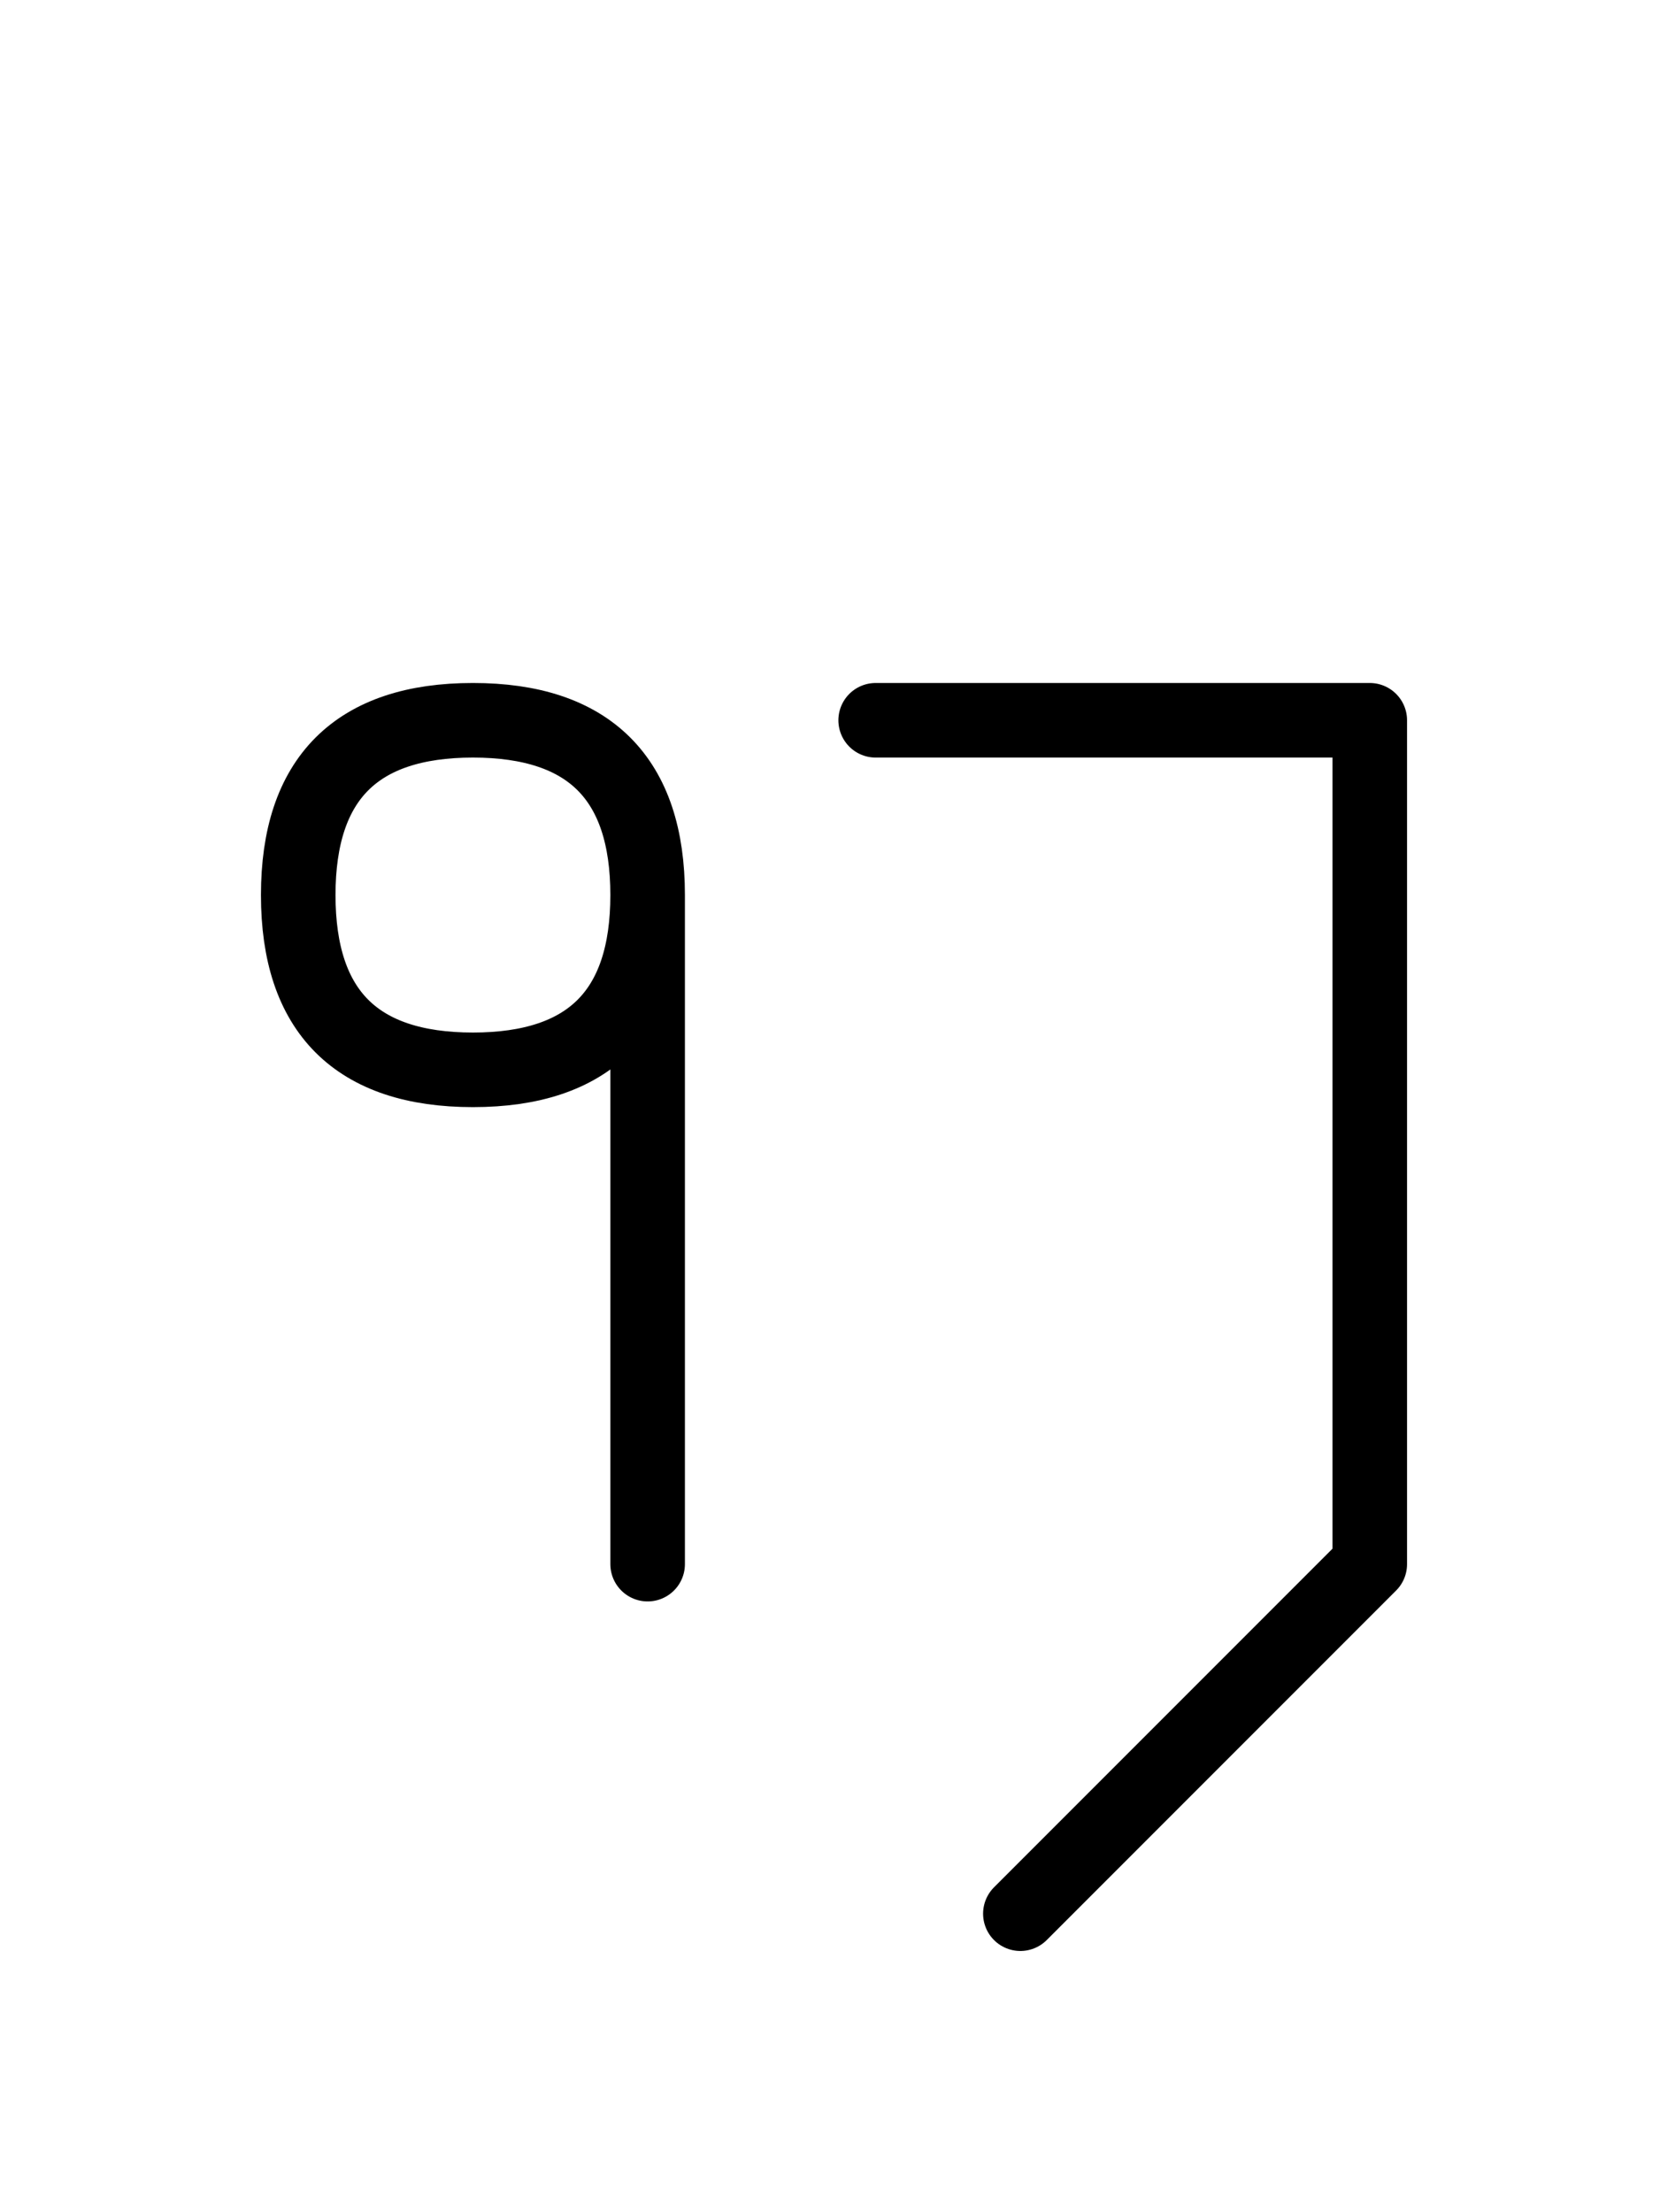
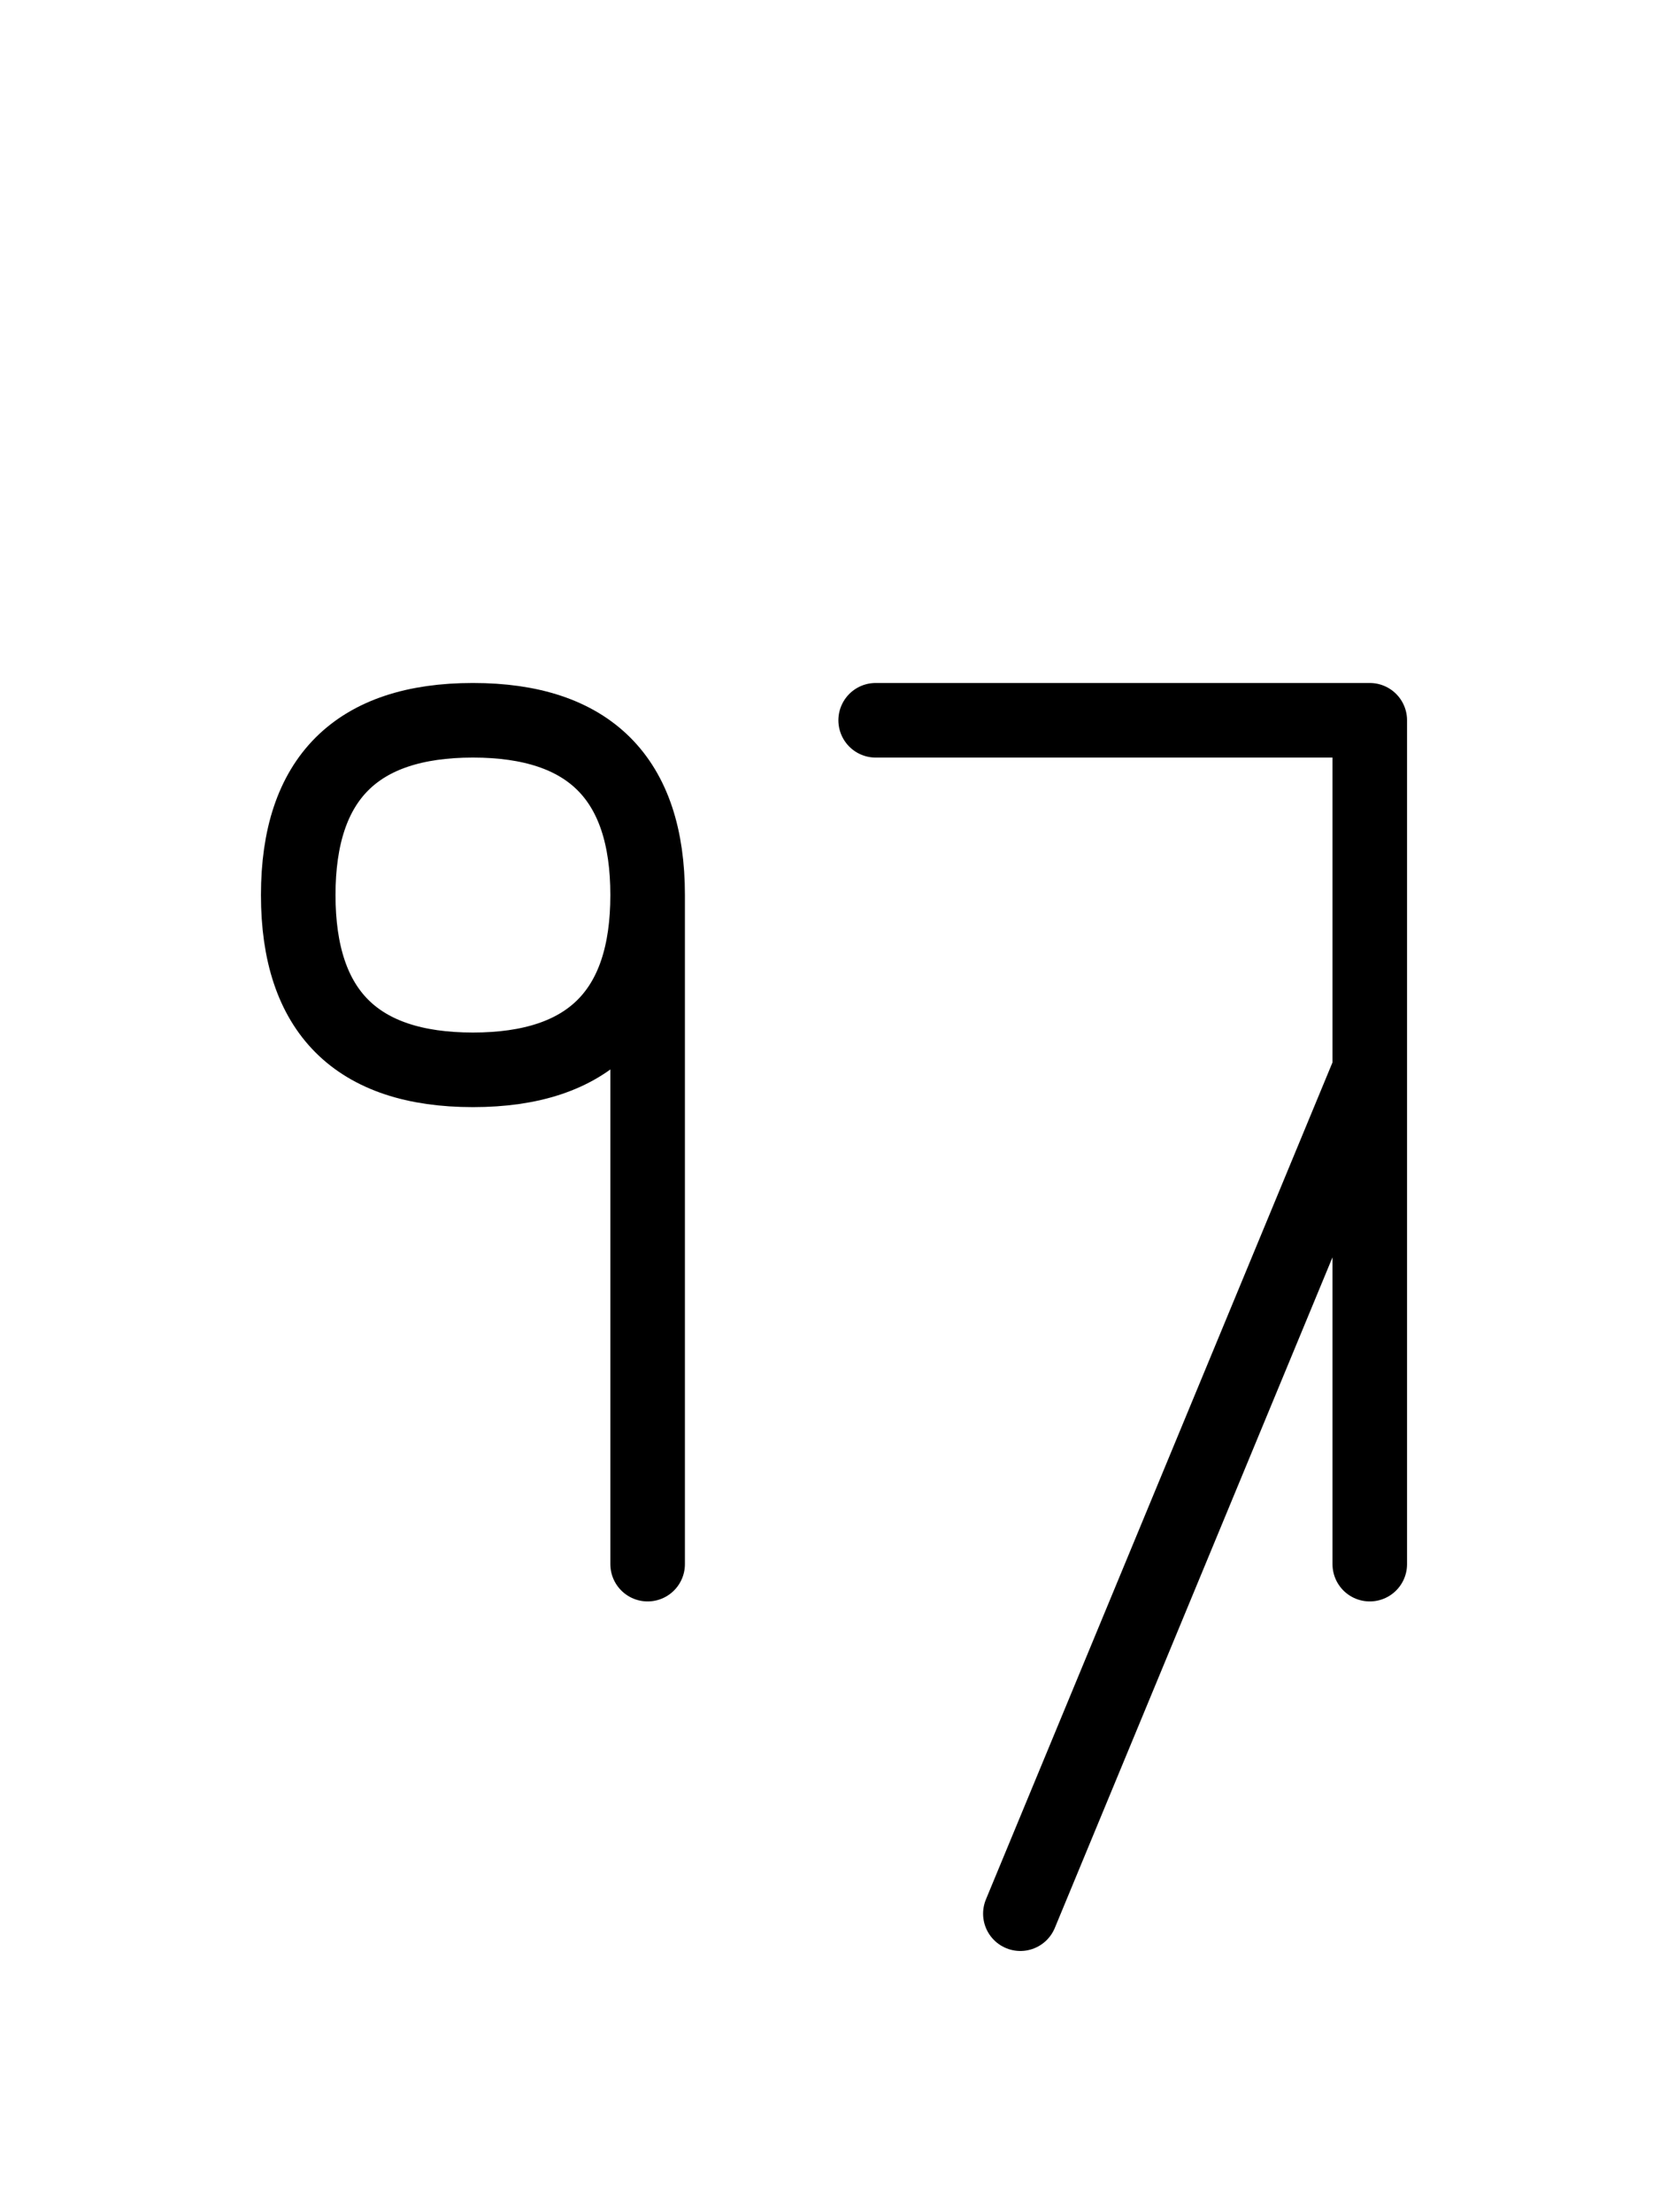
<svg xmlns="http://www.w3.org/2000/svg" xmlns:xlink="http://www.w3.org/1999/xlink" width="27.965" height="37.071" viewBox="0 0 27.965 37.071">
  <defs>
-     <path d="M22.965,22.071 L22.965,26.213 L22.965,12.071 L14.681,12.071 M22.965,22.071 L22.965,17.929 L22.965,26.213 L17.107,32.071 M10.858,22.071 L10.858,26.213 L10.858,15.0 Q10.858,12.071,7.929,12.071 Q5.0,12.071,5.0,15.0 Q5.0,17.929,7.929,17.929 Q10.858,17.929,10.858,15.0" stroke="black" fill="none" stroke-width="1.25" stroke-linecap="round" stroke-linejoin="round" id="d0" />
+     <path d="M22.965,22.071 L22.965,26.213 L22.965,12.071 L14.681,12.071 M22.965,22.071 L22.965,17.929 L17.107,32.071 M10.858,22.071 L10.858,26.213 L10.858,15.0 Q10.858,12.071,7.929,12.071 Q5.0,12.071,5.0,15.0 Q5.0,17.929,7.929,17.929 Q10.858,17.929,10.858,15.0" stroke="black" fill="none" stroke-width="1.25" stroke-linecap="round" stroke-linejoin="round" id="d0" />
  </defs>
  <use xlink:href="#d0" x="0" y="0" />
</svg>